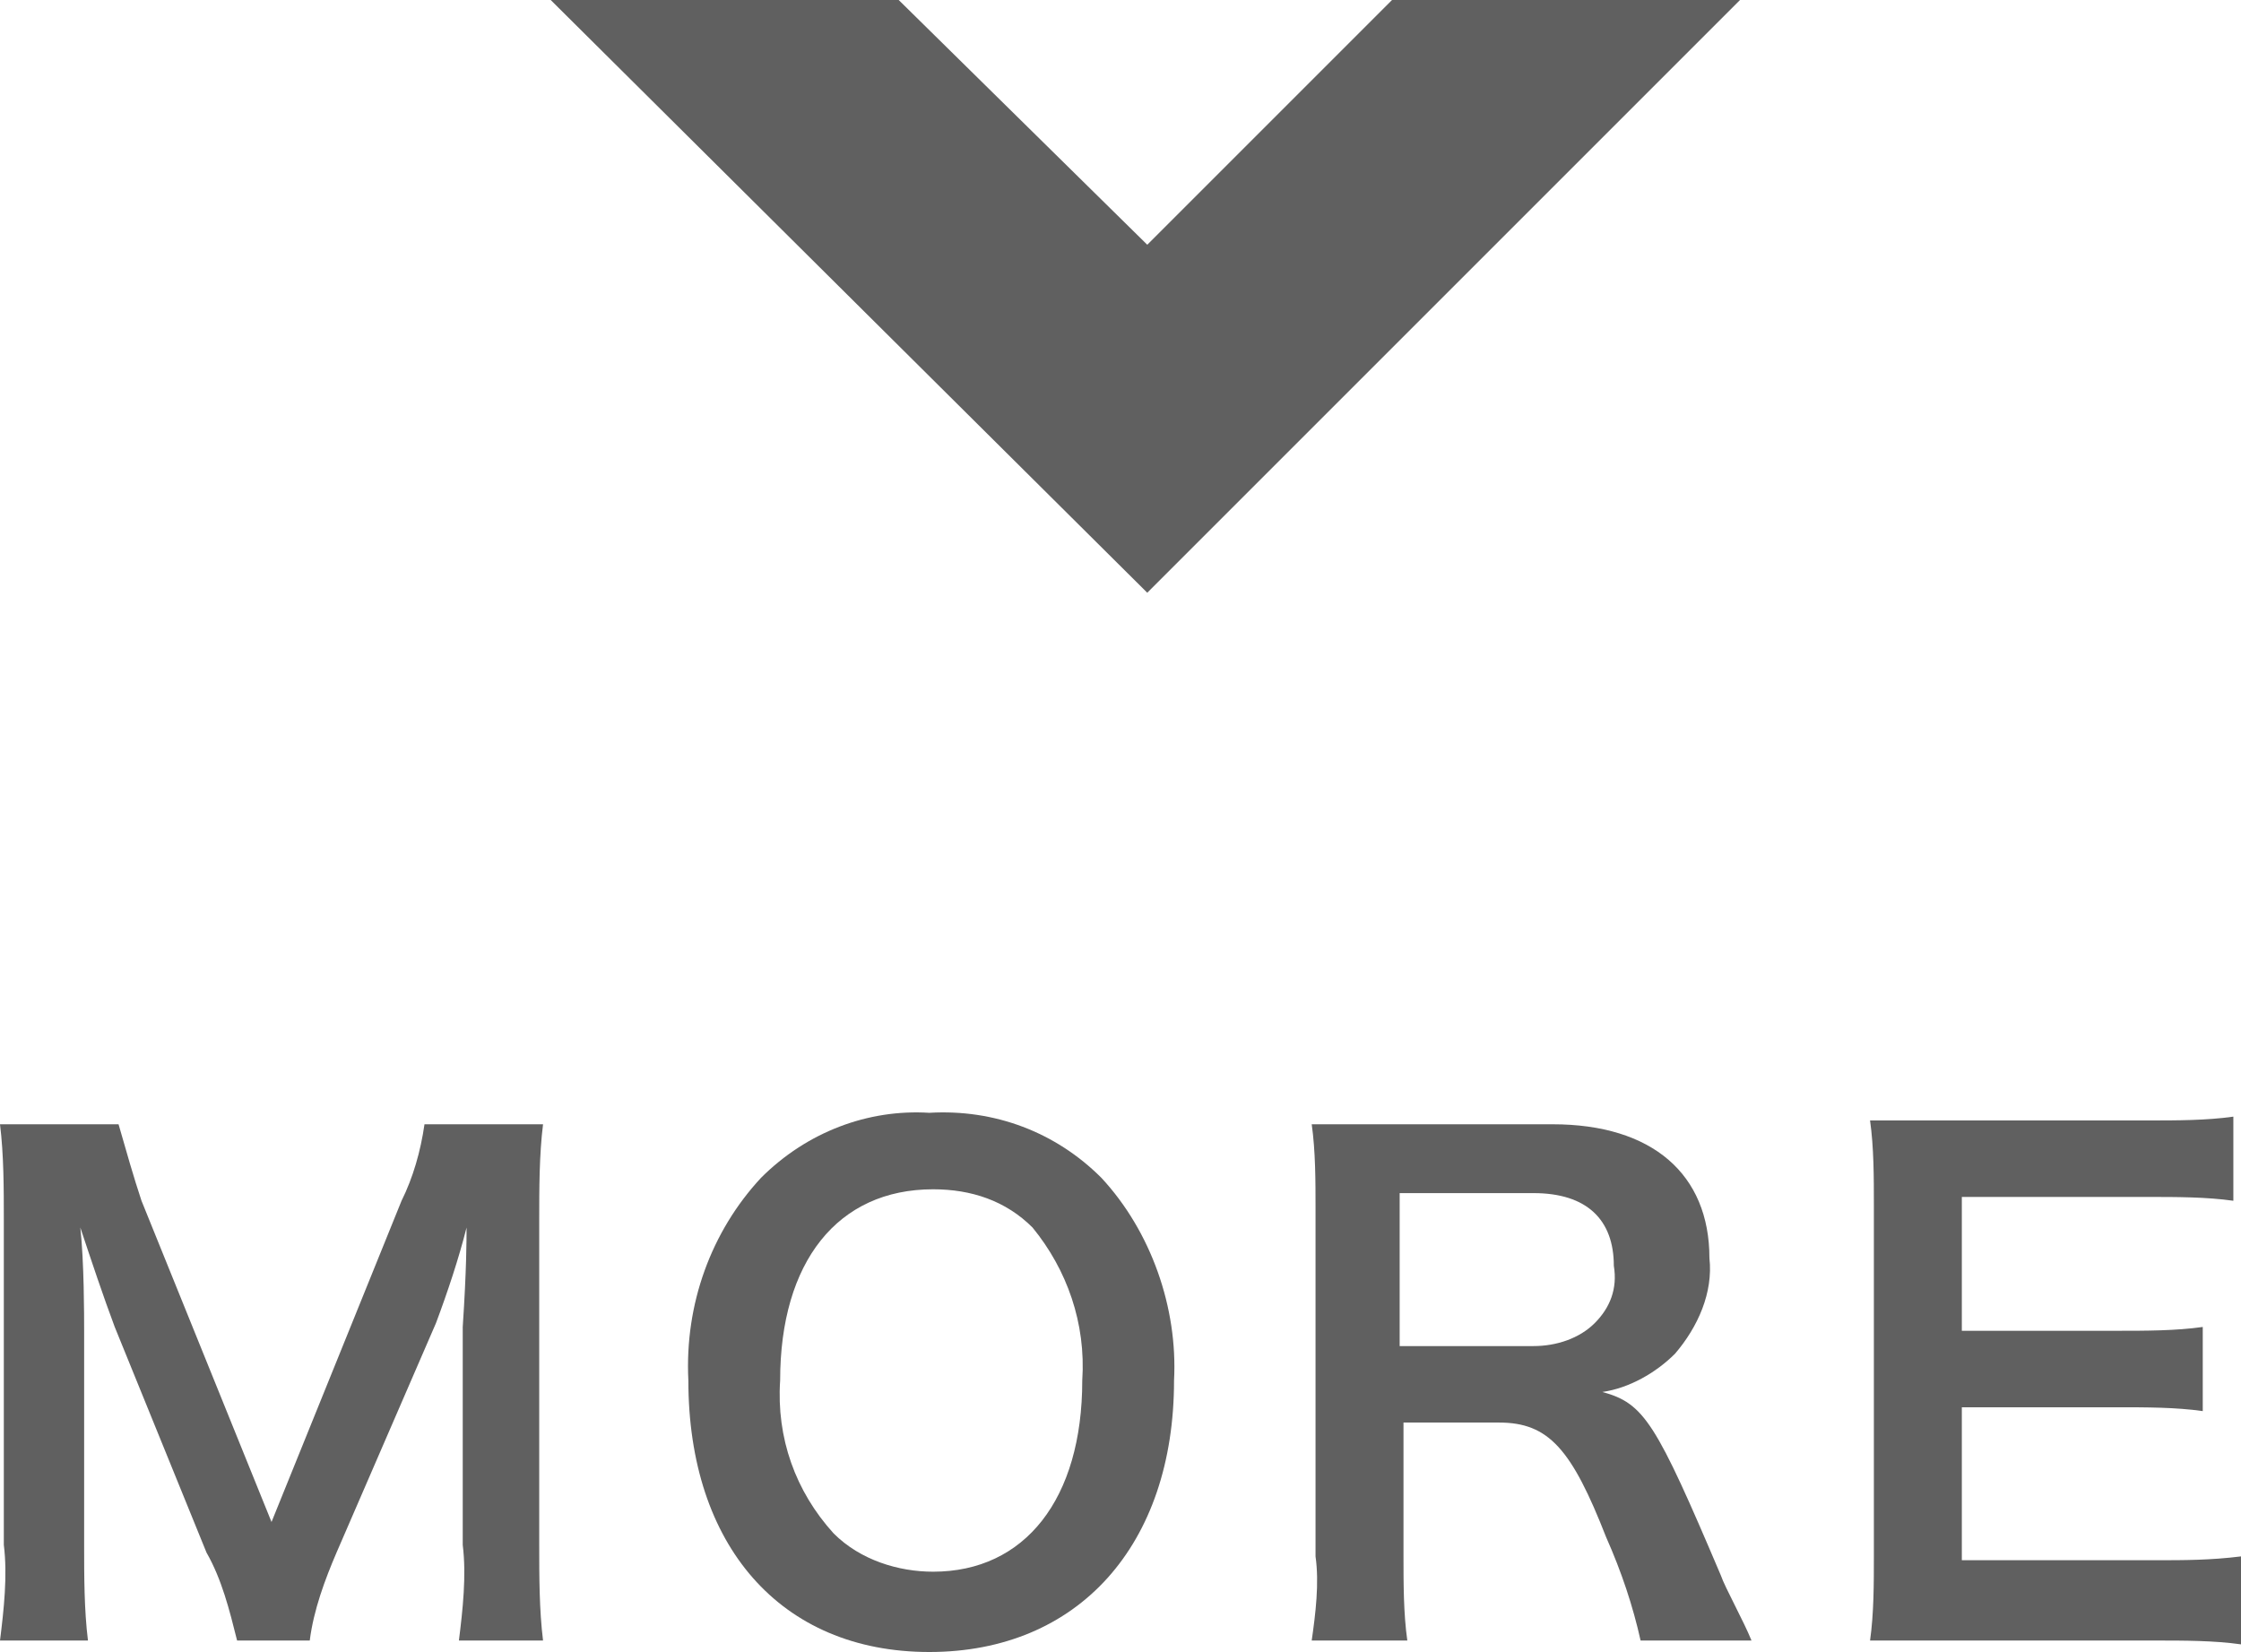
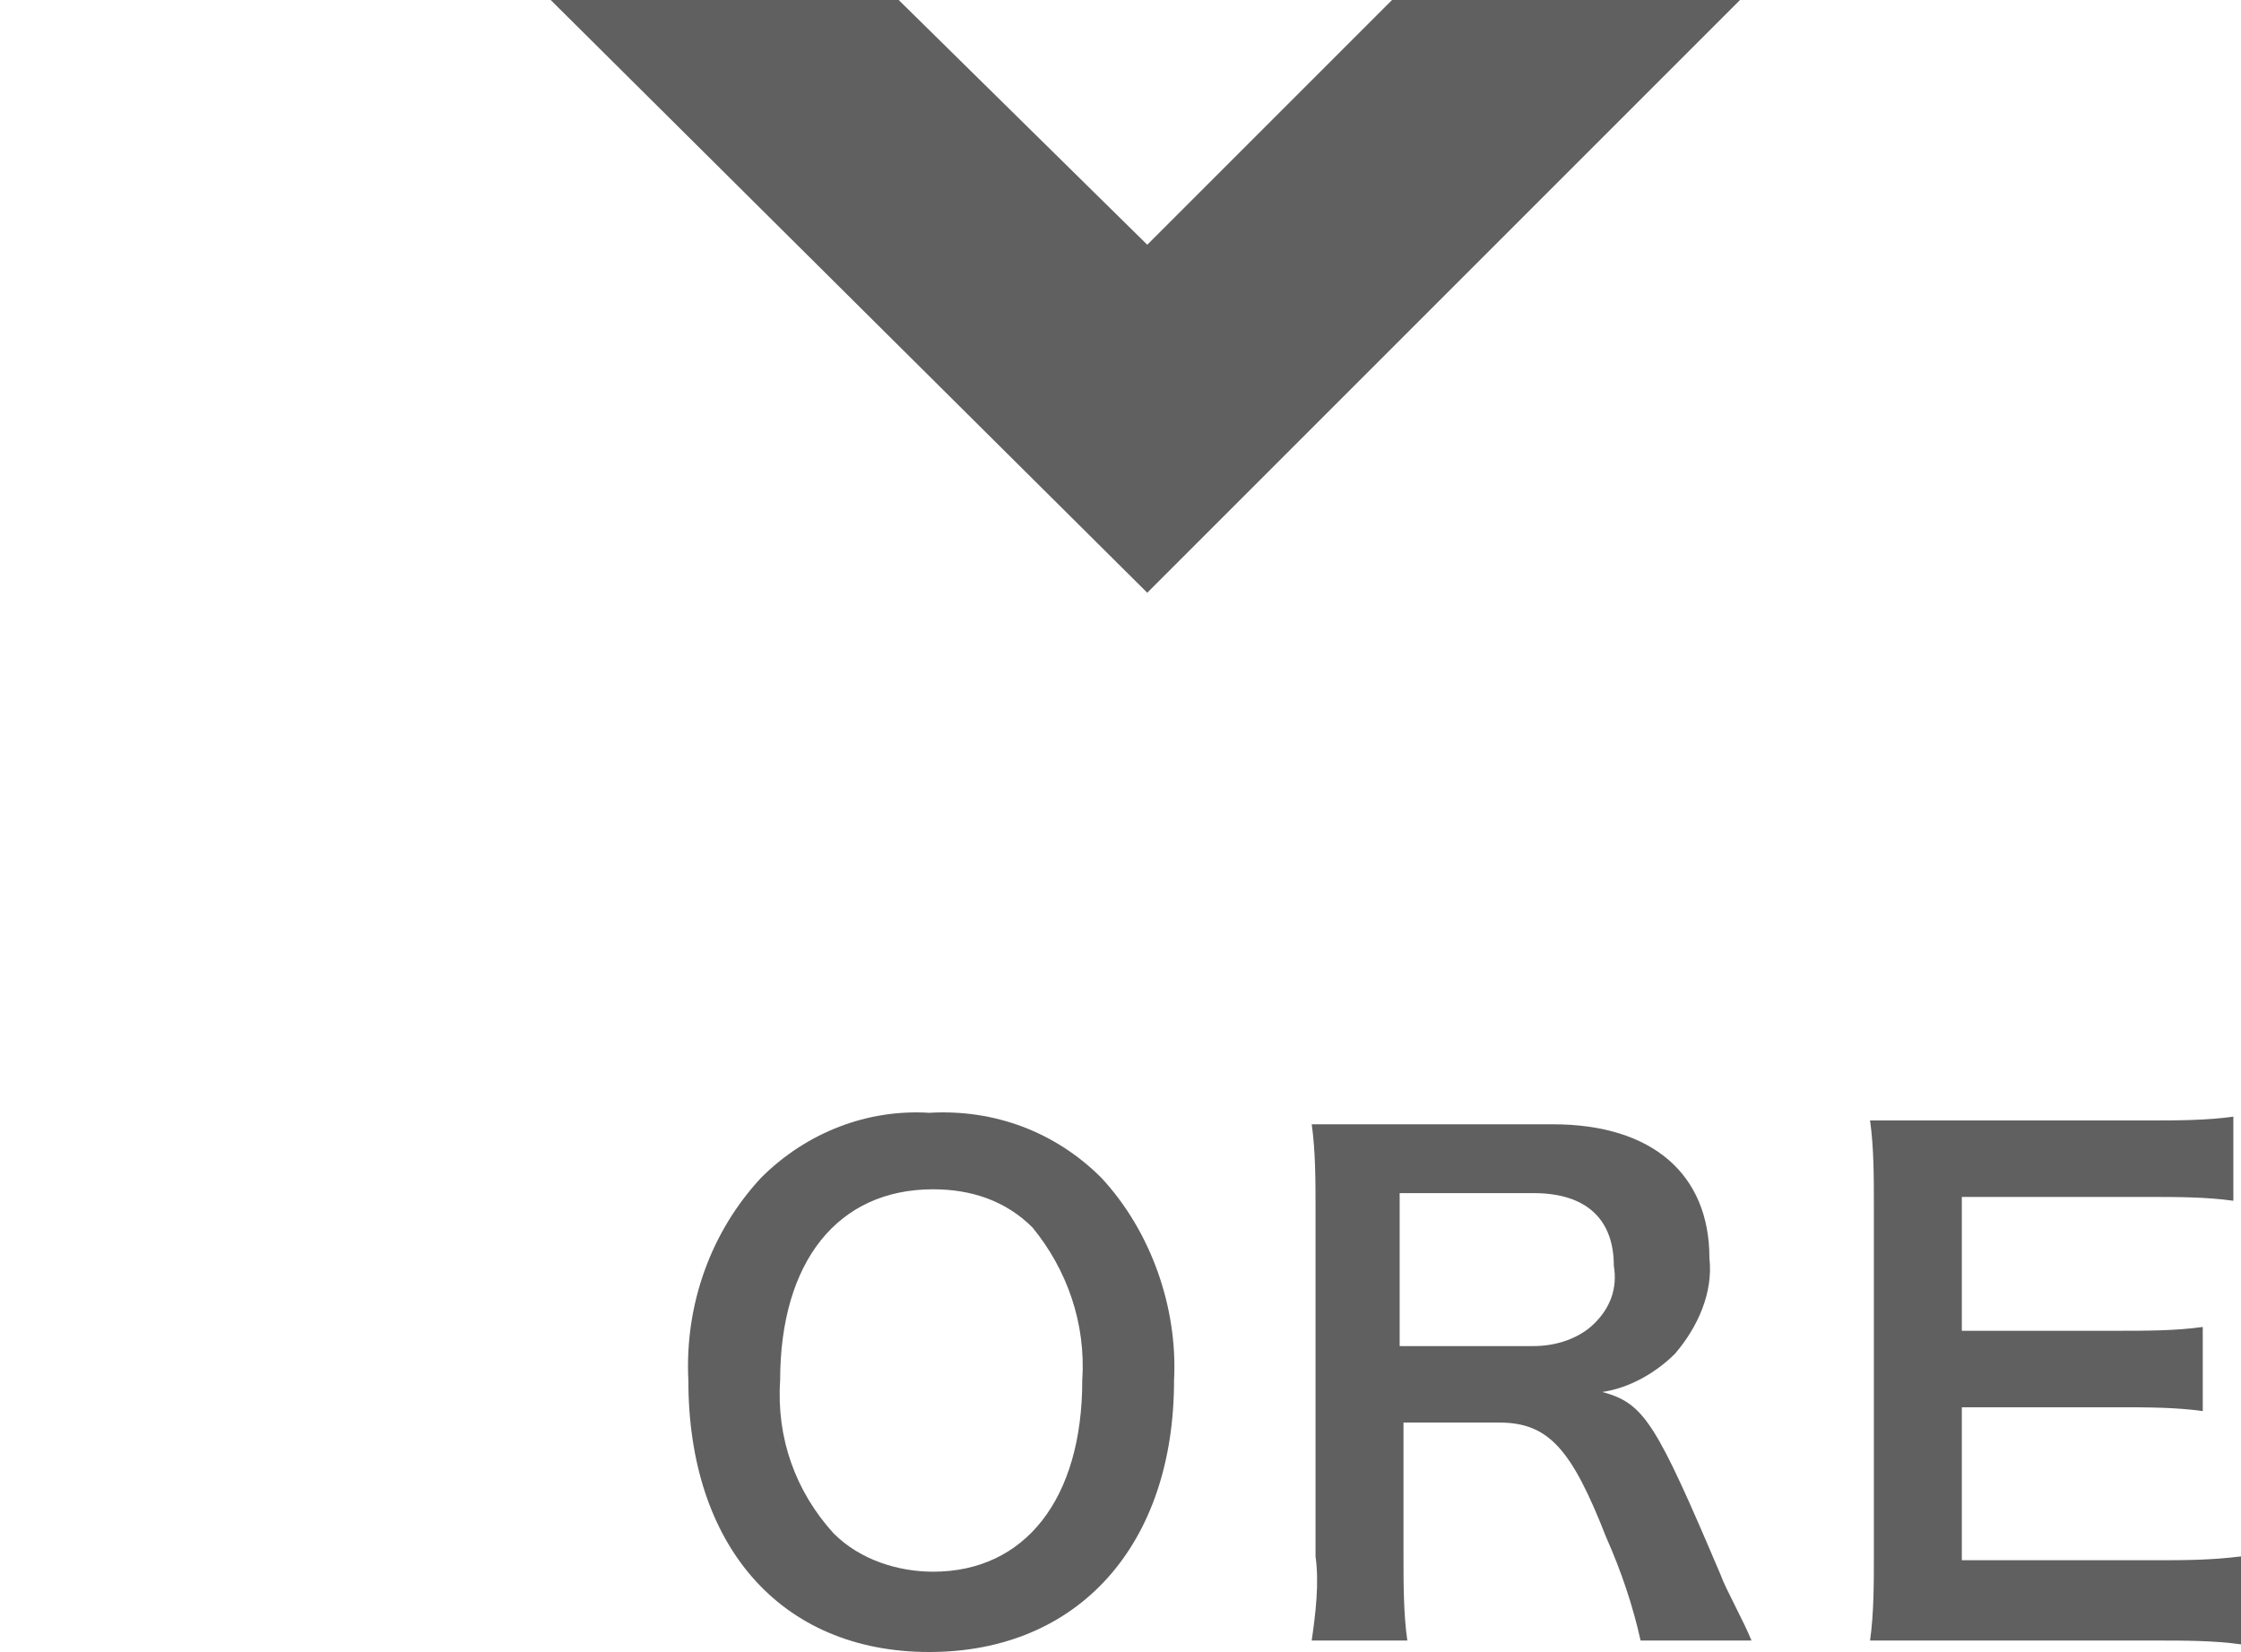
<svg xmlns="http://www.w3.org/2000/svg" version="1.1" id="レイヤー_1" x="0px" y="0px" width="58.6px" height="43.2px" viewBox="0 0 58.6 43.2" style="enable-background:new 0 0 58.6 43.2;" xml:space="preserve">
  <style type="text/css">
	.st0{fill:#606060;}
</style>
  <g id="レイヤー_2_00000091695512728629205520000010892647600781806243_">
    <g id="レイヤー_1-2">
-       <path class="st0" d="M6.2,42.9c-0.2-0.8-0.4-1.6-0.8-2.3L3,34.7c-0.3-0.8-0.6-1.7-0.9-2.6c0.1,0.9,0.1,2.3,0.1,2.7v5.6    c0,0.8,0,1.7,0.1,2.5H0c0.1-0.8,0.2-1.7,0.1-2.5v-8.5c0-0.8,0-1.7-0.1-2.5h3.1c0.2,0.7,0.4,1.4,0.6,2l3.4,8.4l3.4-8.4    c0.3-0.6,0.5-1.3,0.6-2h3.1c-0.1,0.8-0.1,1.7-0.1,2.5v8.5c0,0.8,0,1.7,0.1,2.5H12c0.1-0.8,0.2-1.7,0.1-2.5v-5.7    c0.1-1.5,0.1-2.3,0.1-2.6c-0.2,0.8-0.5,1.7-0.8,2.5l-2.6,6c-0.3,0.7-0.6,1.5-0.7,2.3L6.2,42.9z" />
      <path class="st0" d="M28.8,30.8c1.3,1.4,2,3.4,1.9,5.3c0,4.3-2.5,7.1-6.4,7.1S18,40.4,18,36.1c-0.1-2,0.6-3.9,1.9-5.3    c1.2-1.2,2.8-1.8,4.4-1.7C26,29,27.6,29.6,28.8,30.8z M28.3,36.1c0.1-1.5-0.4-2.9-1.3-4c-0.7-0.7-1.6-1-2.6-1c-2.5,0-4,1.9-4,5    c-0.1,1.5,0.4,2.9,1.4,4c0.7,0.7,1.7,1,2.6,1C26.8,41.1,28.3,39.2,28.3,36.1z" />
      <path class="st0" d="M42.9,42.9c-0.2-0.9-0.5-1.8-0.9-2.7c-0.9-2.3-1.5-3-2.8-3h-2.5v3.5c0,0.7,0,1.5,0.1,2.2h-2.5    c0.1-0.7,0.2-1.5,0.1-2.2v-9.1c0-0.7,0-1.5-0.1-2.2c0.7,0,1.2,0,2.2,0h4.1c2.6,0,4.1,1.3,4.1,3.5c0.1,0.9-0.3,1.8-0.9,2.5    c-0.5,0.5-1.2,0.9-1.9,1c1.1,0.3,1.4,0.8,3.1,4.8c0.1,0.3,0.6,1.2,0.8,1.7L42.9,42.9z M40.1,35.2c0.6,0,1.2-0.2,1.6-0.6    c0.4-0.4,0.6-0.9,0.5-1.5c0-1.2-0.7-1.9-2.1-1.9h-3.5v4L40.1,35.2z" />
      <path class="st0" d="M58.6,43c-0.7-0.1-1.5-0.1-2.2-0.1h-5.3c-1,0-1.5,0-2.2,0c0.1-0.7,0.1-1.5,0.1-2.2v-9.2c0-0.7,0-1.5-0.1-2.2    c0.7,0,1.1,0,2.2,0h5.1c0.7,0,1.5,0,2.2-0.1v2.2c-0.7-0.1-1.5-0.1-2.2-0.1h-4.9v3.5h4.1c0.7,0,1.5,0,2.2-0.1v2.2    c-0.7-0.1-1.5-0.1-2.2-0.1h-4.1v4h5.1c0.7,0,1.4,0,2.2-0.1L58.6,43z" />
      <polygon class="st0" points="30,6.4 23.5,0 14.4,0 30,15.5 45.5,0 36.4,0   " />
    </g>
  </g>
</svg>